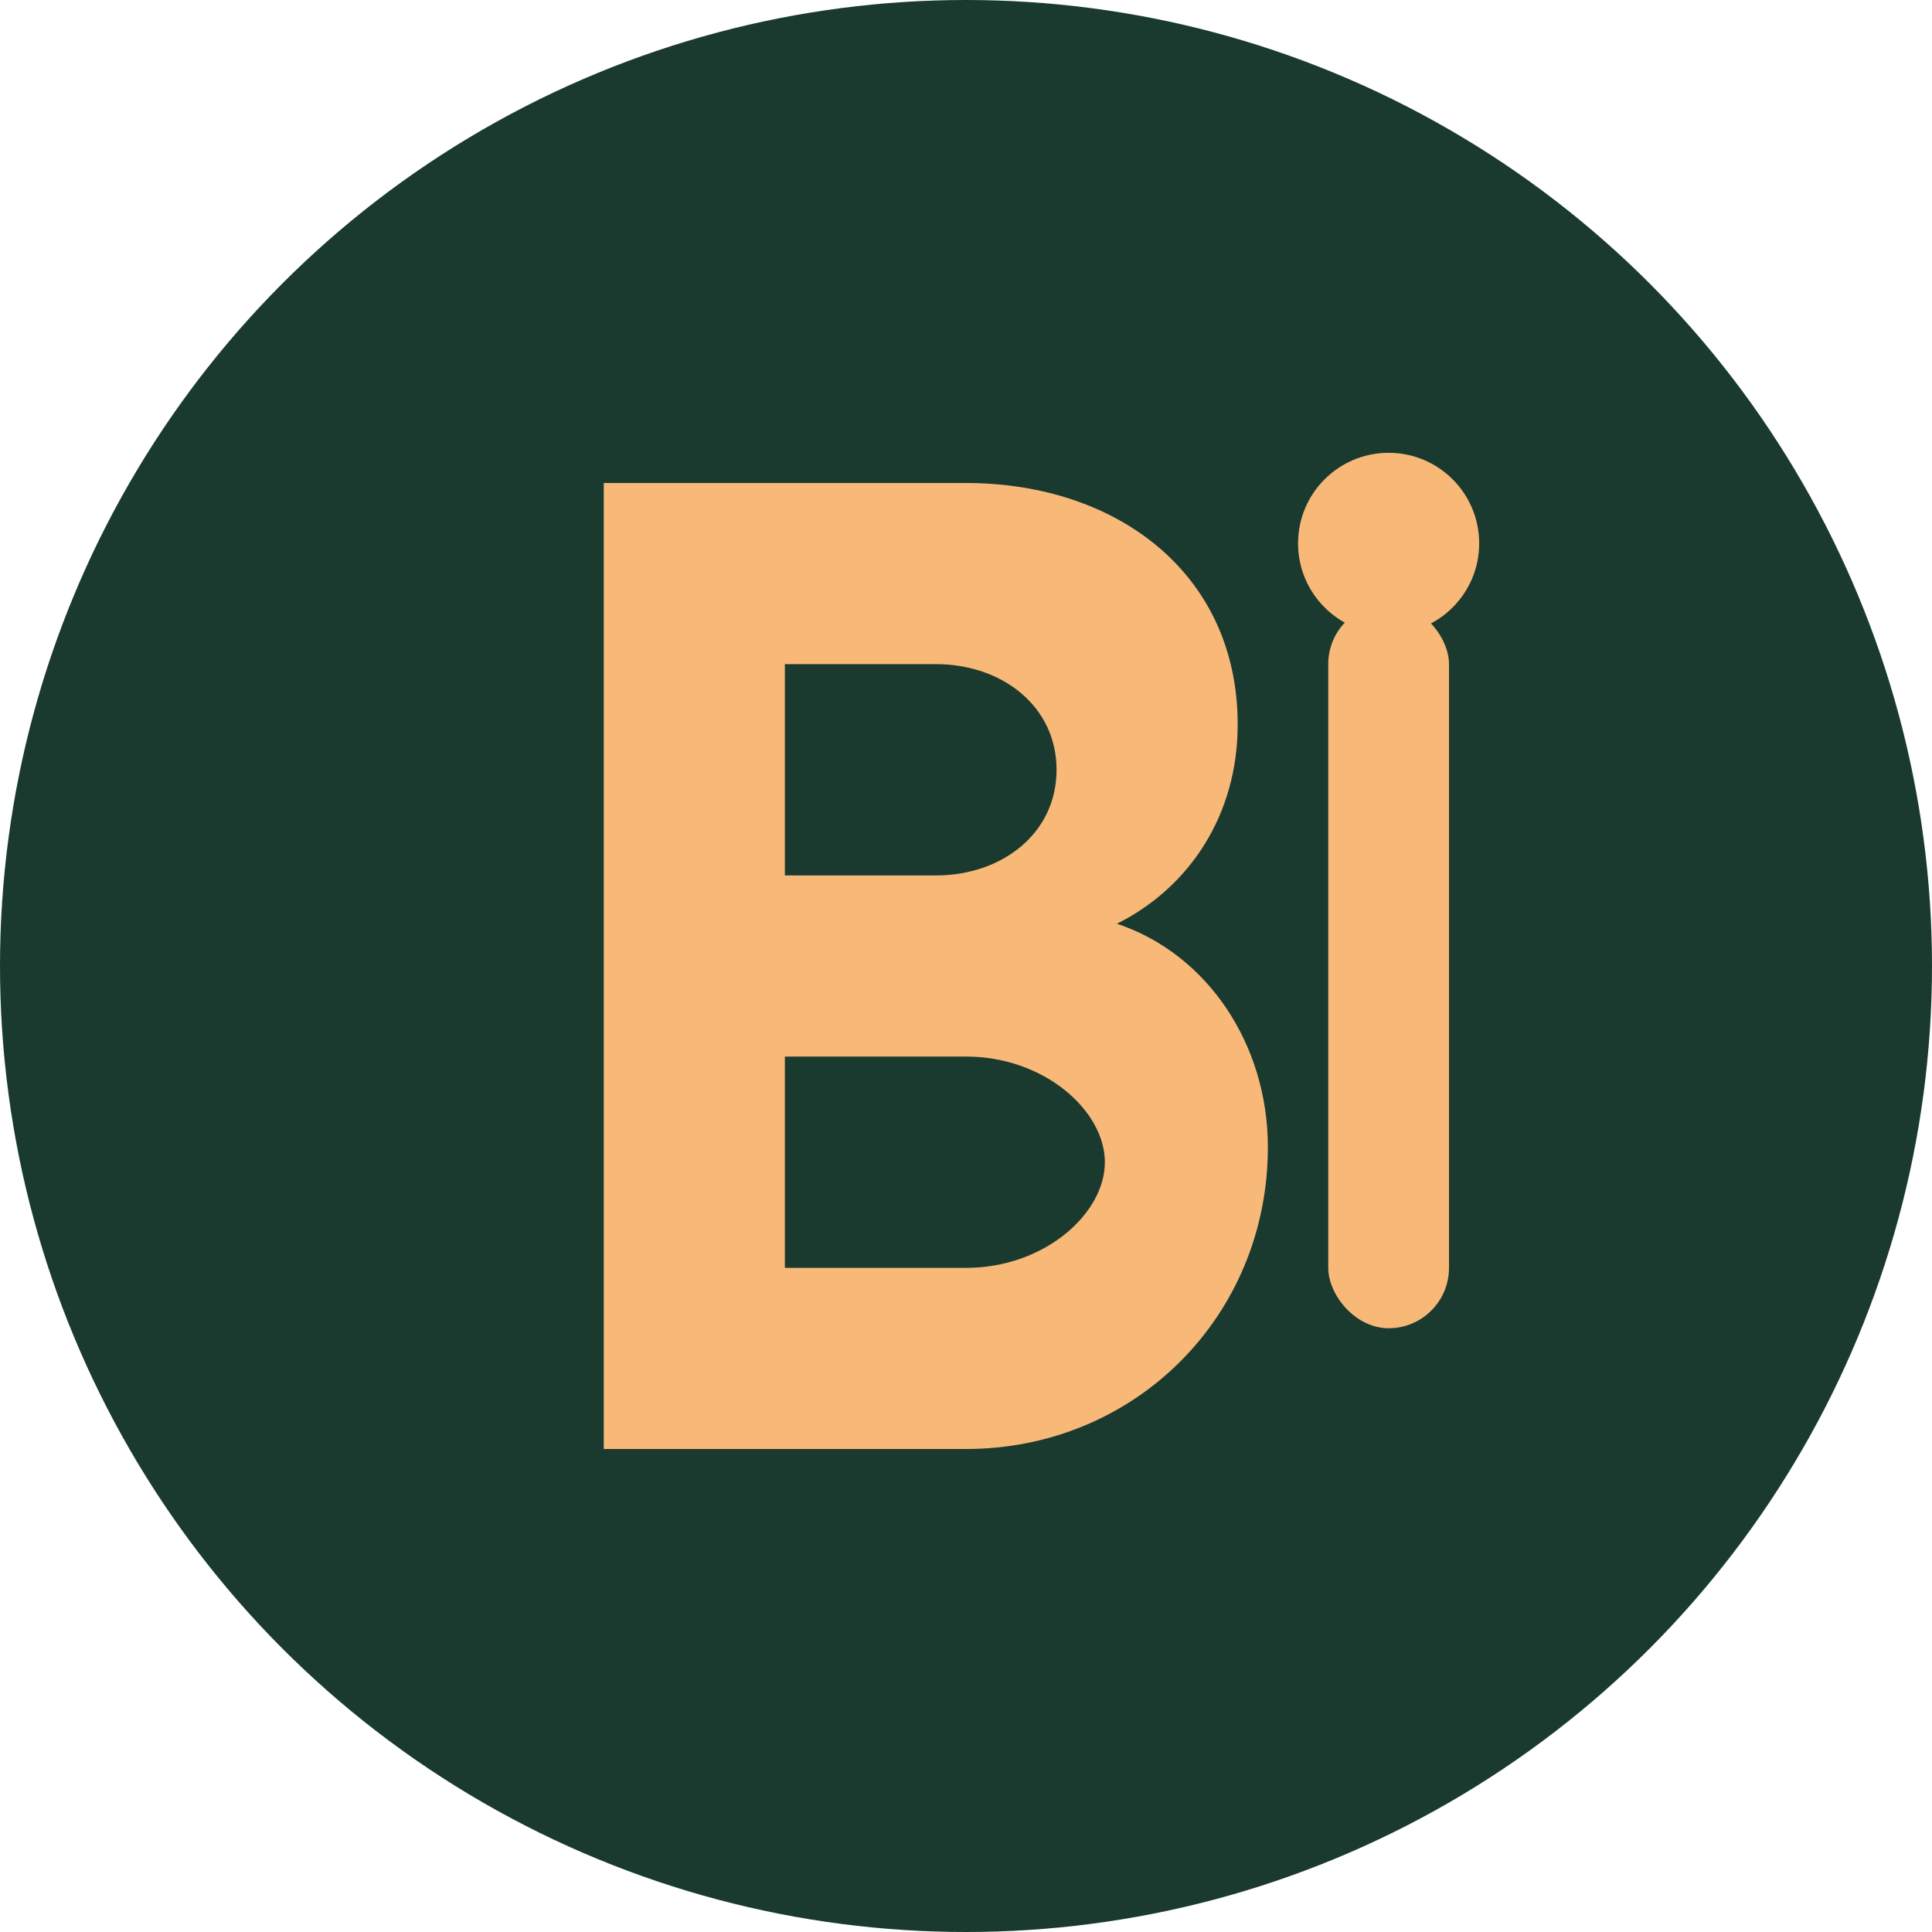
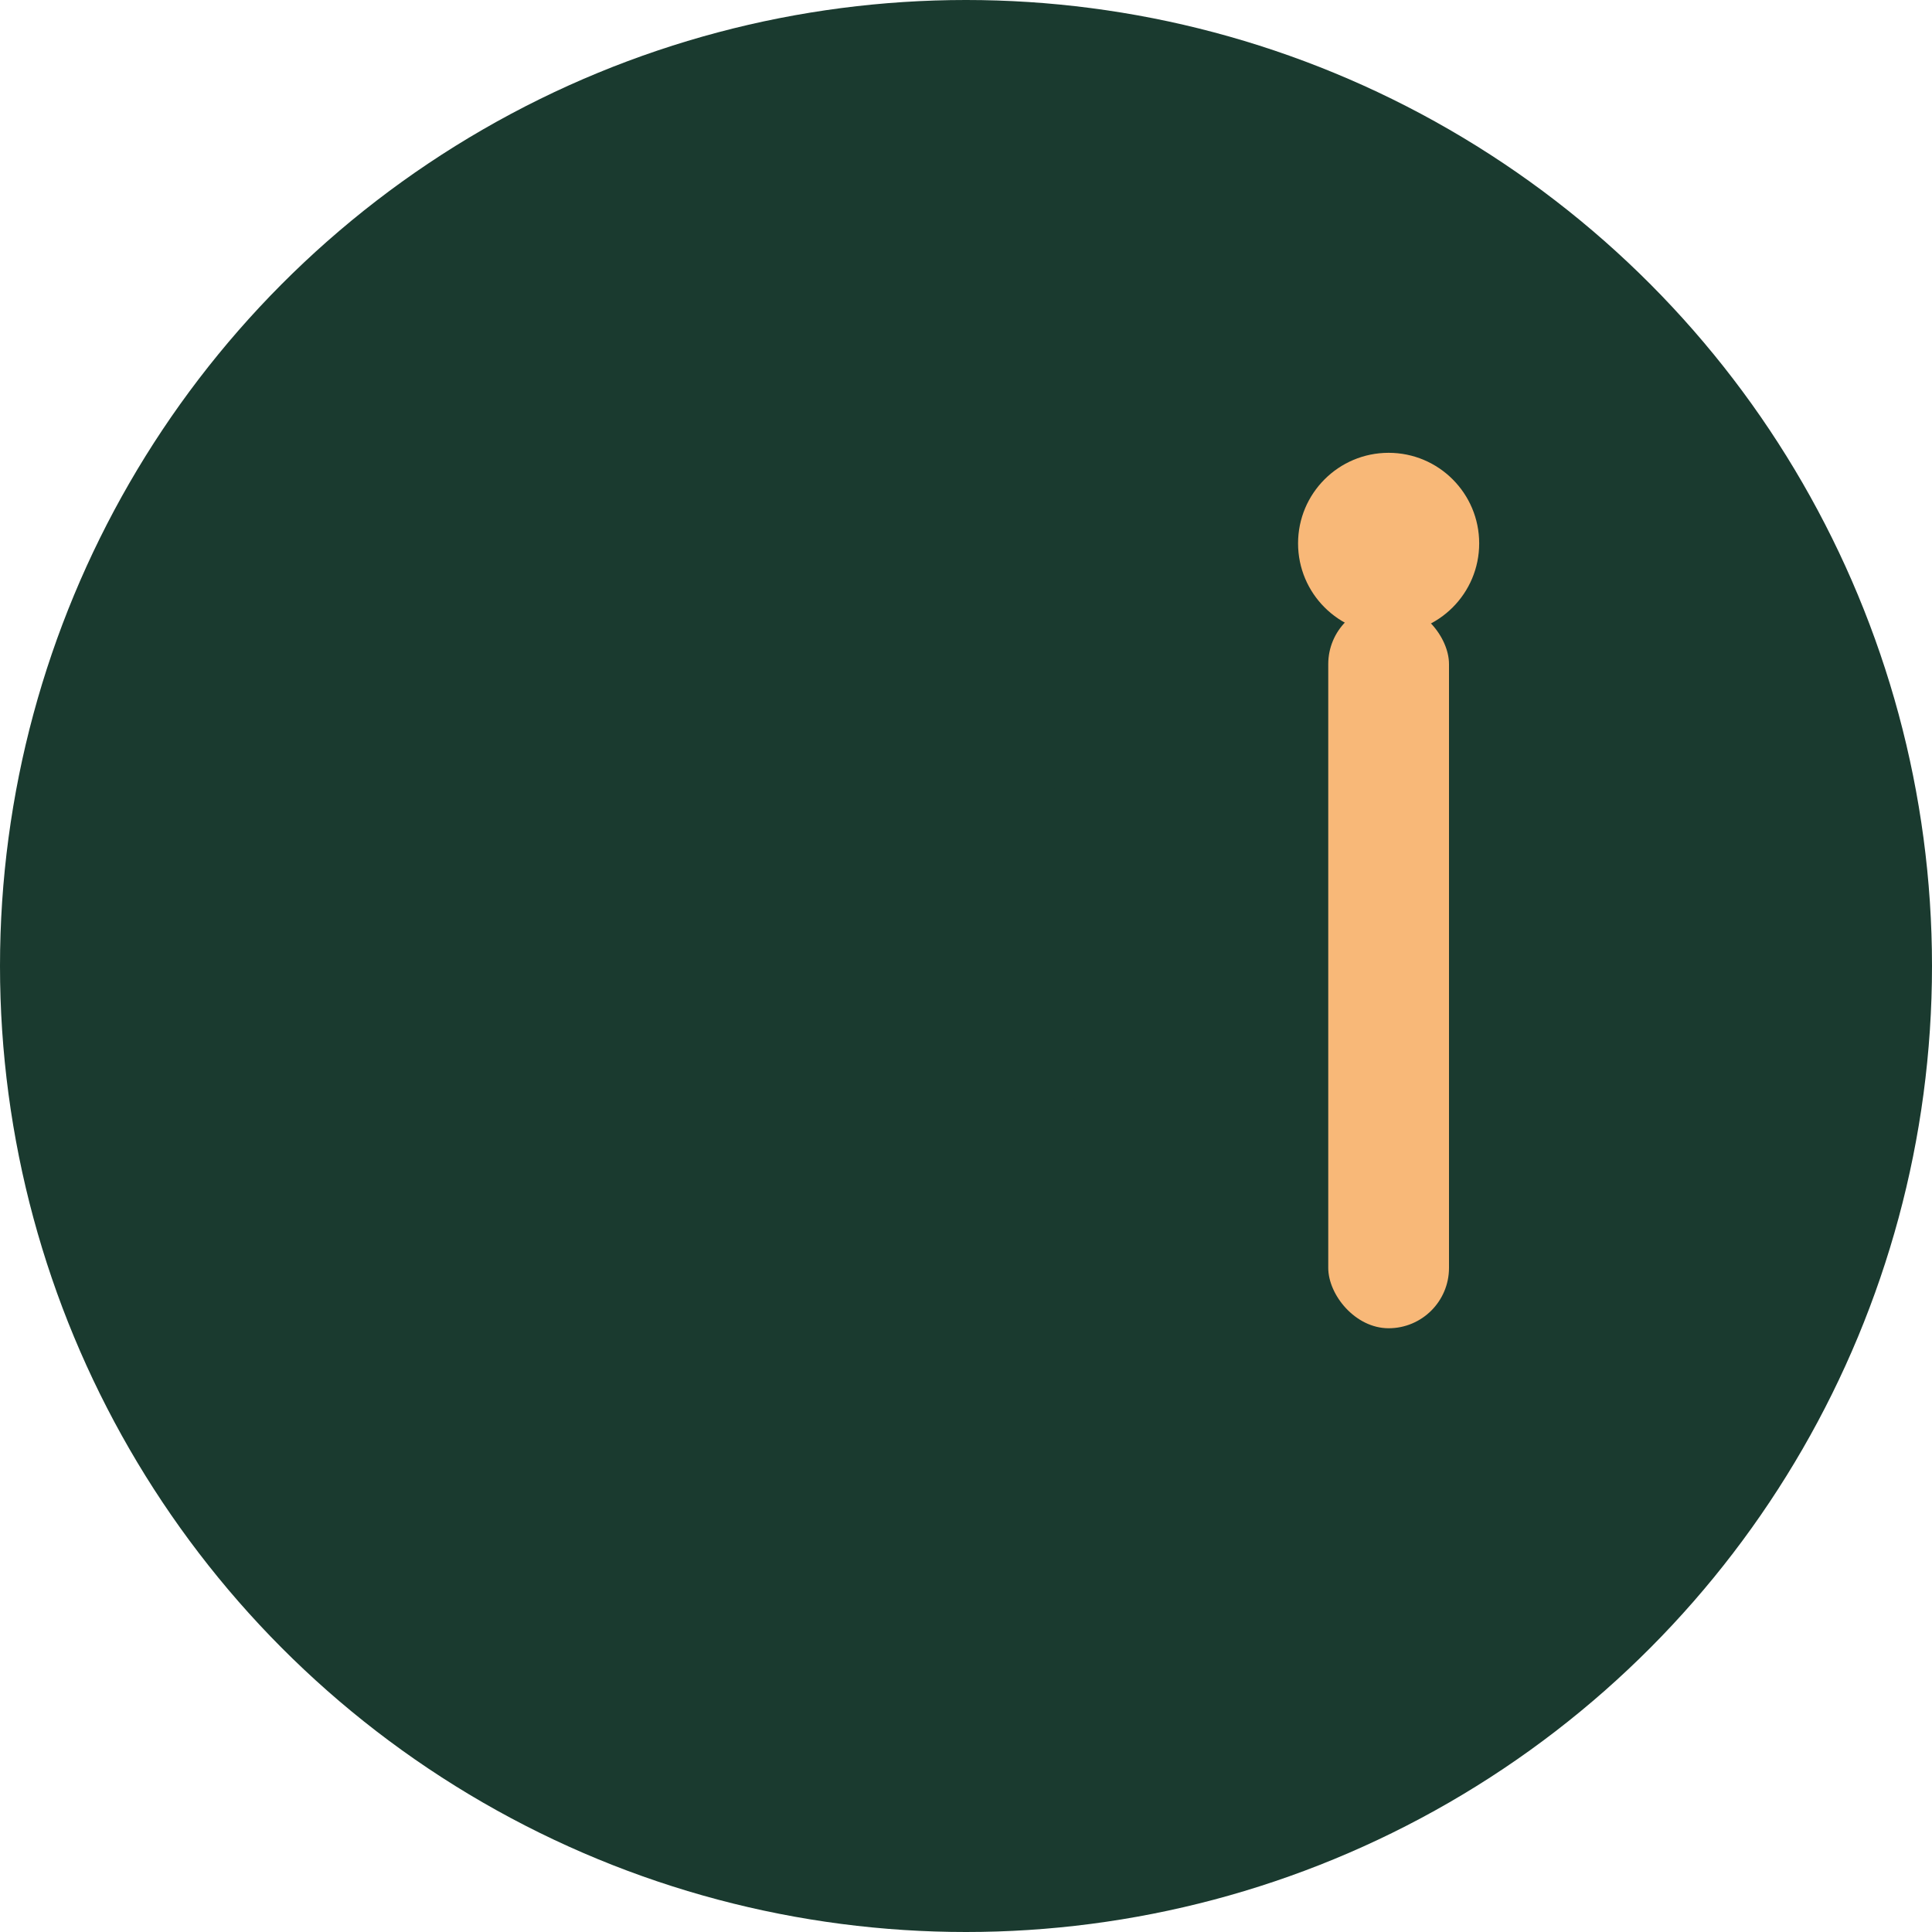
<svg xmlns="http://www.w3.org/2000/svg" width="32" height="32" viewBox="0 0 32 32" fill="none">
  <circle cx="16" cy="16" r="16" fill="#1a3a2f" />
-   <path d="M10 8h6c2.5 0 4.5 1.5 4.5 4 0 1.5-.8 2.7-2 3.3 1.5.5 2.5 2 2.5 3.7 0 2.8-2.2 5-5 5H10V8z" fill="#f8b878" />
  <path d="M13 11v3.5h2.5c1.1 0 2-.7 2-1.75s-.9-1.75-2-1.75H13z" fill="#1a3a2f" />
  <path d="M13 17.5v3.5h3c1.3 0 2.3-.9 2.3-1.75s-1-1.75-2.3-1.75H13z" fill="#1a3a2f" />
  <rect x="22" y="10" width="2" height="12" rx="1" fill="#f8b878" />
  <circle cx="23" cy="9" r="1.5" fill="#f8b878" />
</svg>